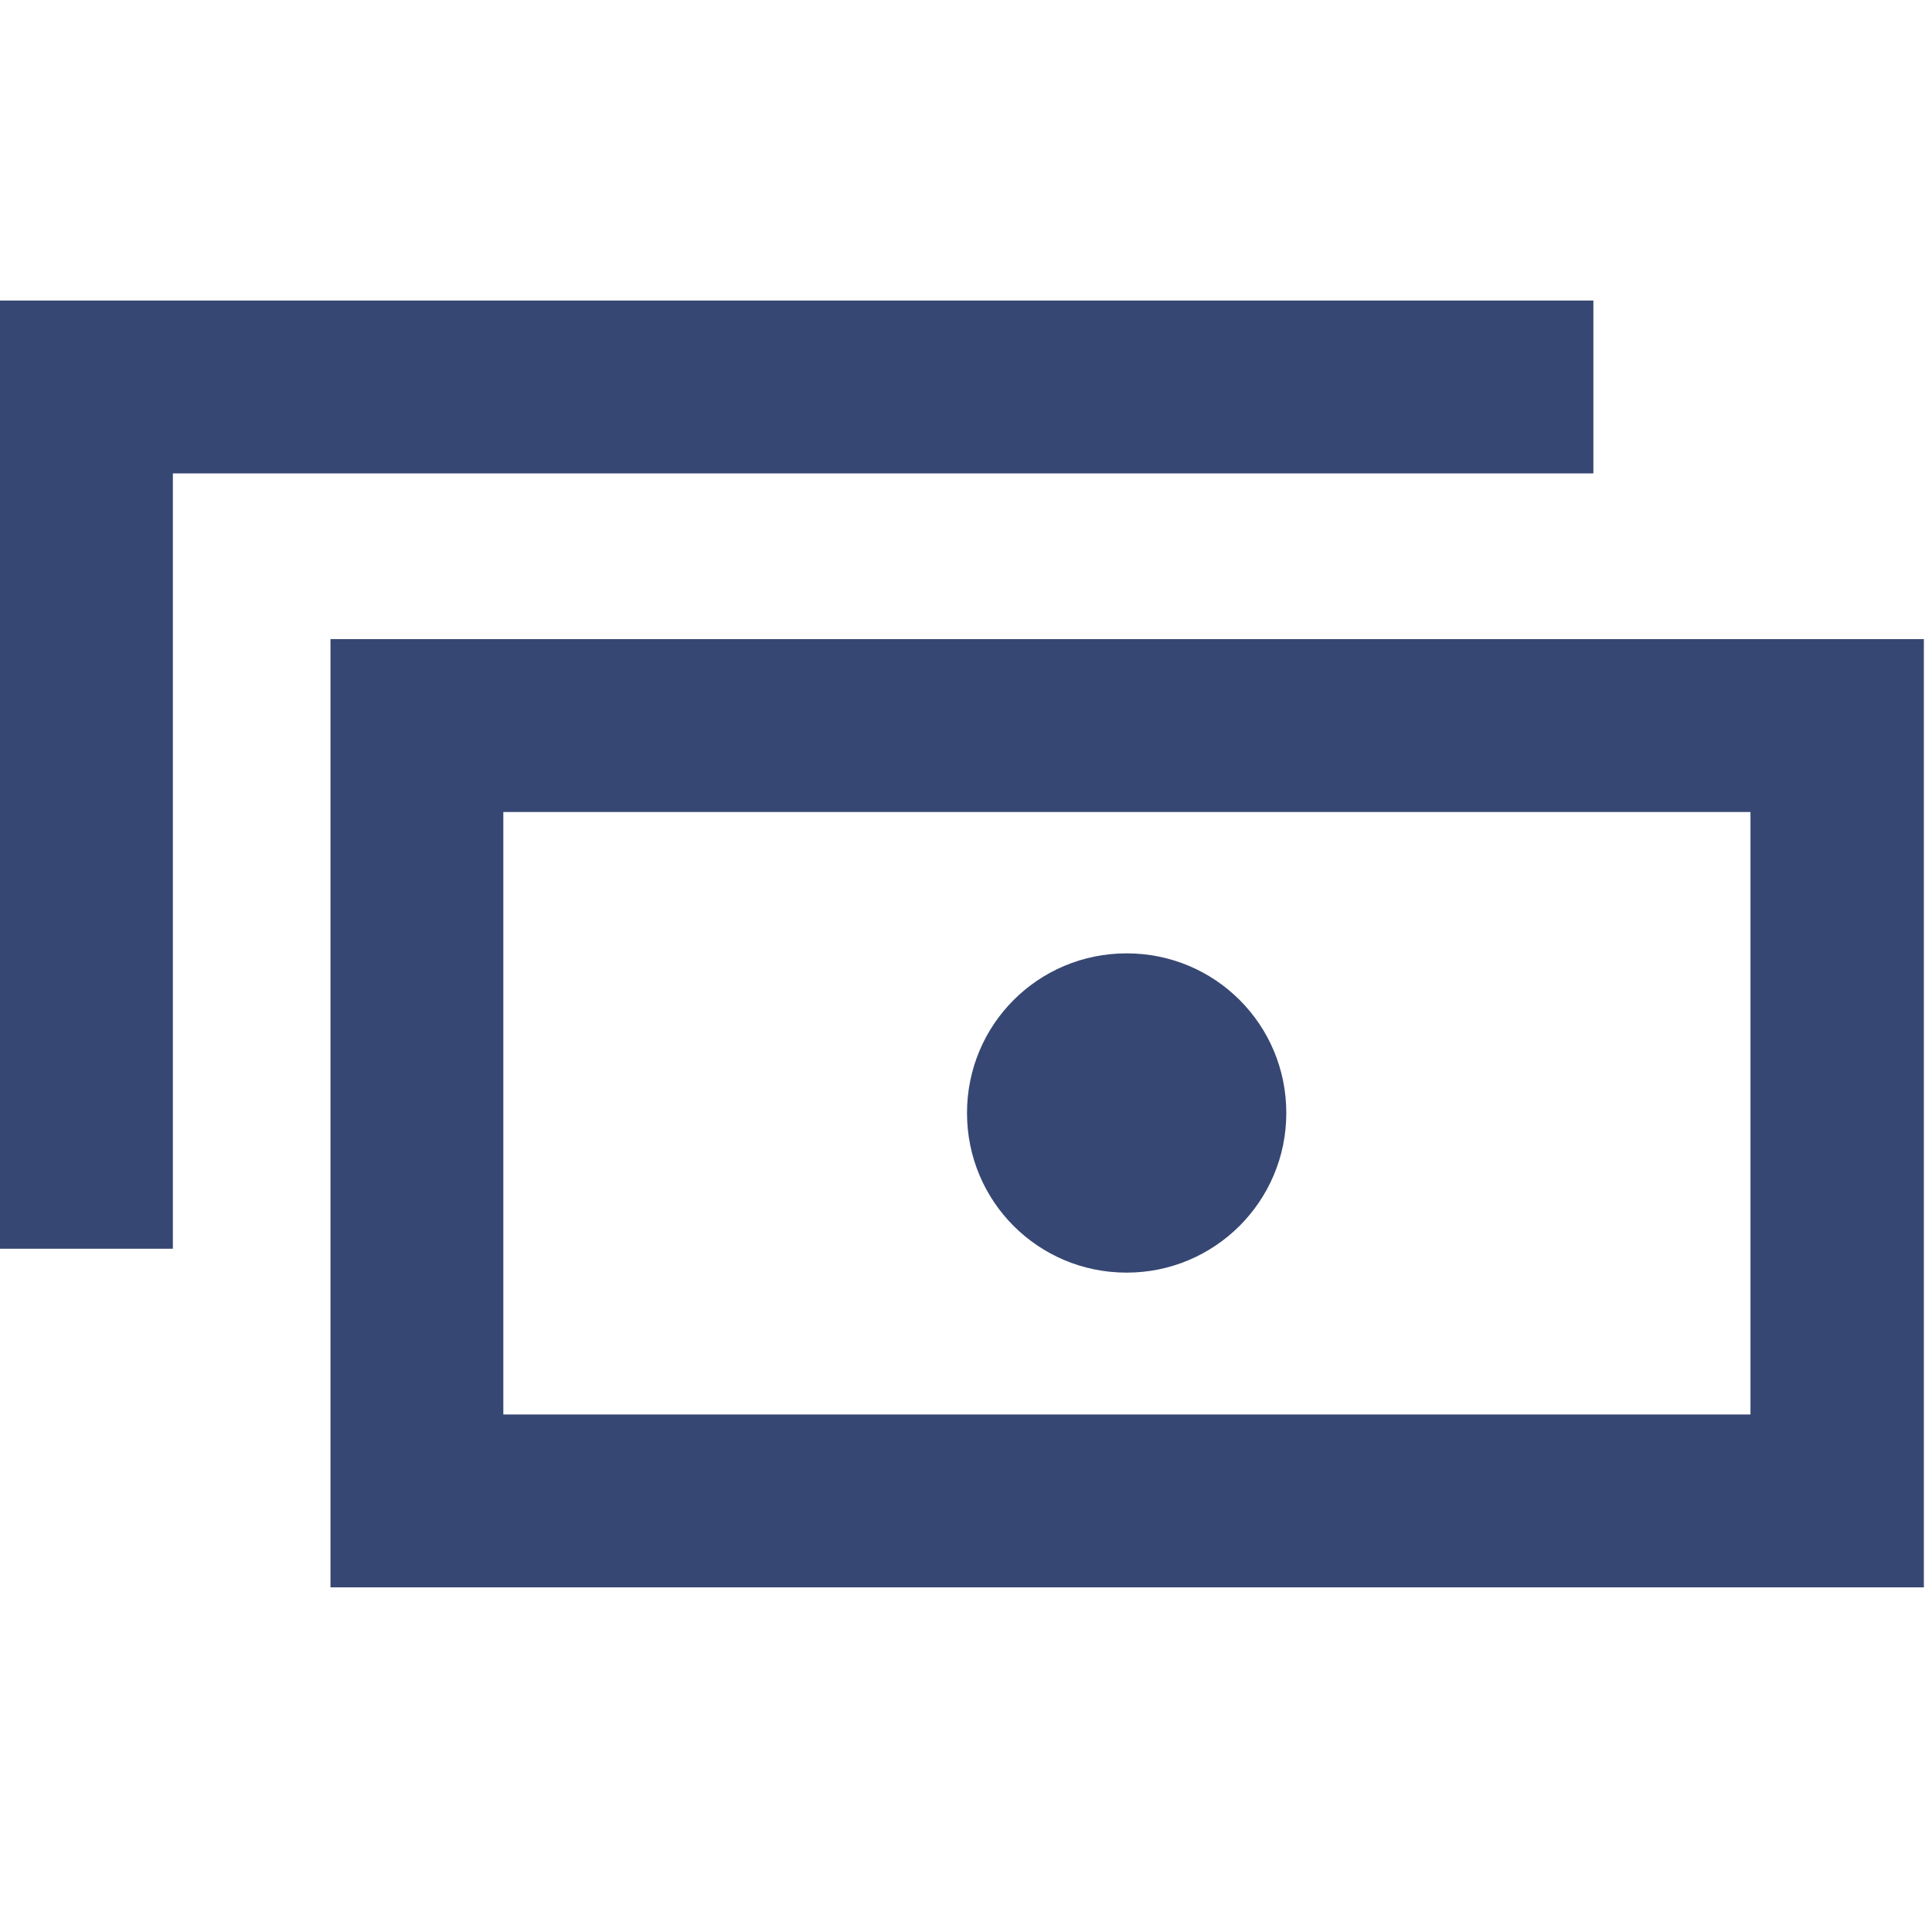
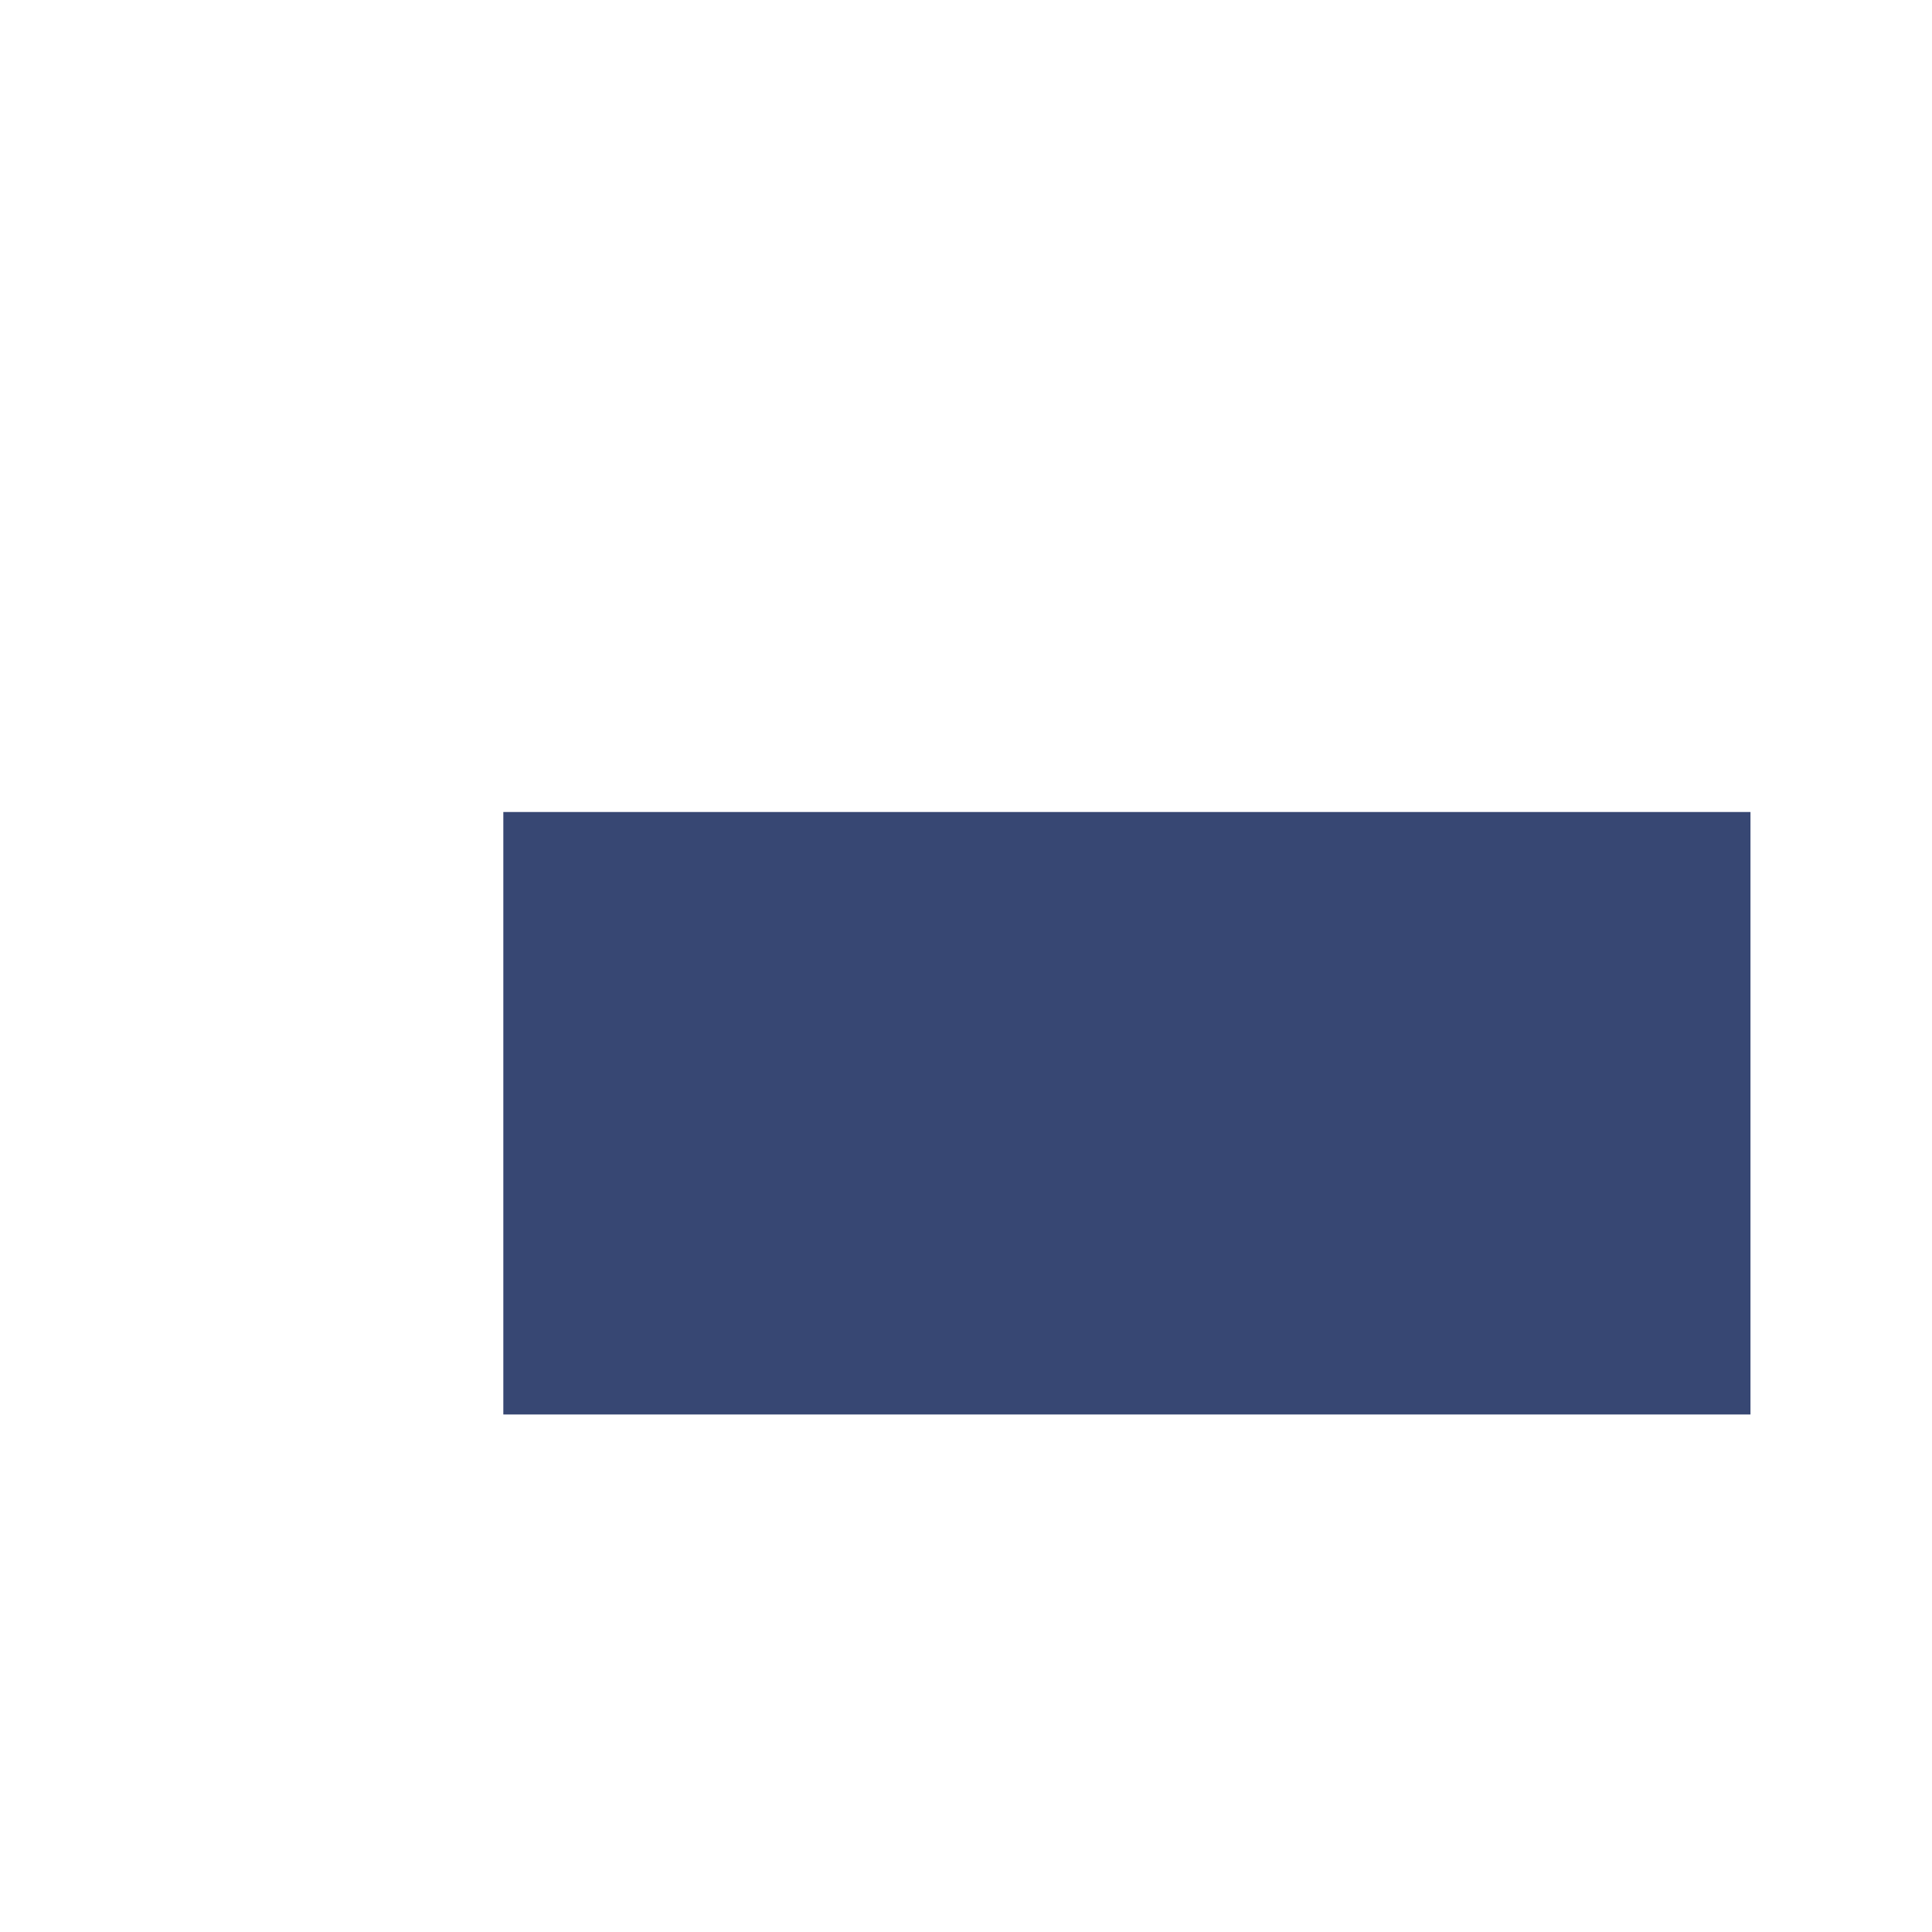
<svg xmlns="http://www.w3.org/2000/svg" width="90" height="90" viewBox="0 0 90 90" fill="none">
  <g opacity="0.9">
-     <path d="M15.395 29.773V73.945H89.621V29.773H15.395ZM81.544 65.892H23.447V37.826H81.544V65.892Z" fill="#213364" />
-     <path d="M74.226 14H0V58.171H8.053V22.053H74.226V14Z" fill="#213364" />
+     <path d="M15.395 29.773H89.621V29.773H15.395ZM81.544 65.892H23.447V37.826H81.544V65.892Z" fill="#213364" />
    <path d="M52.484 59.284C56.581 59.284 59.921 55.968 59.921 51.847C59.921 47.726 56.605 44.411 52.484 44.411C48.363 44.411 45.047 47.726 45.047 51.847C45.047 55.968 48.363 59.284 52.484 59.284Z" fill="#213364" />
  </g>
</svg>